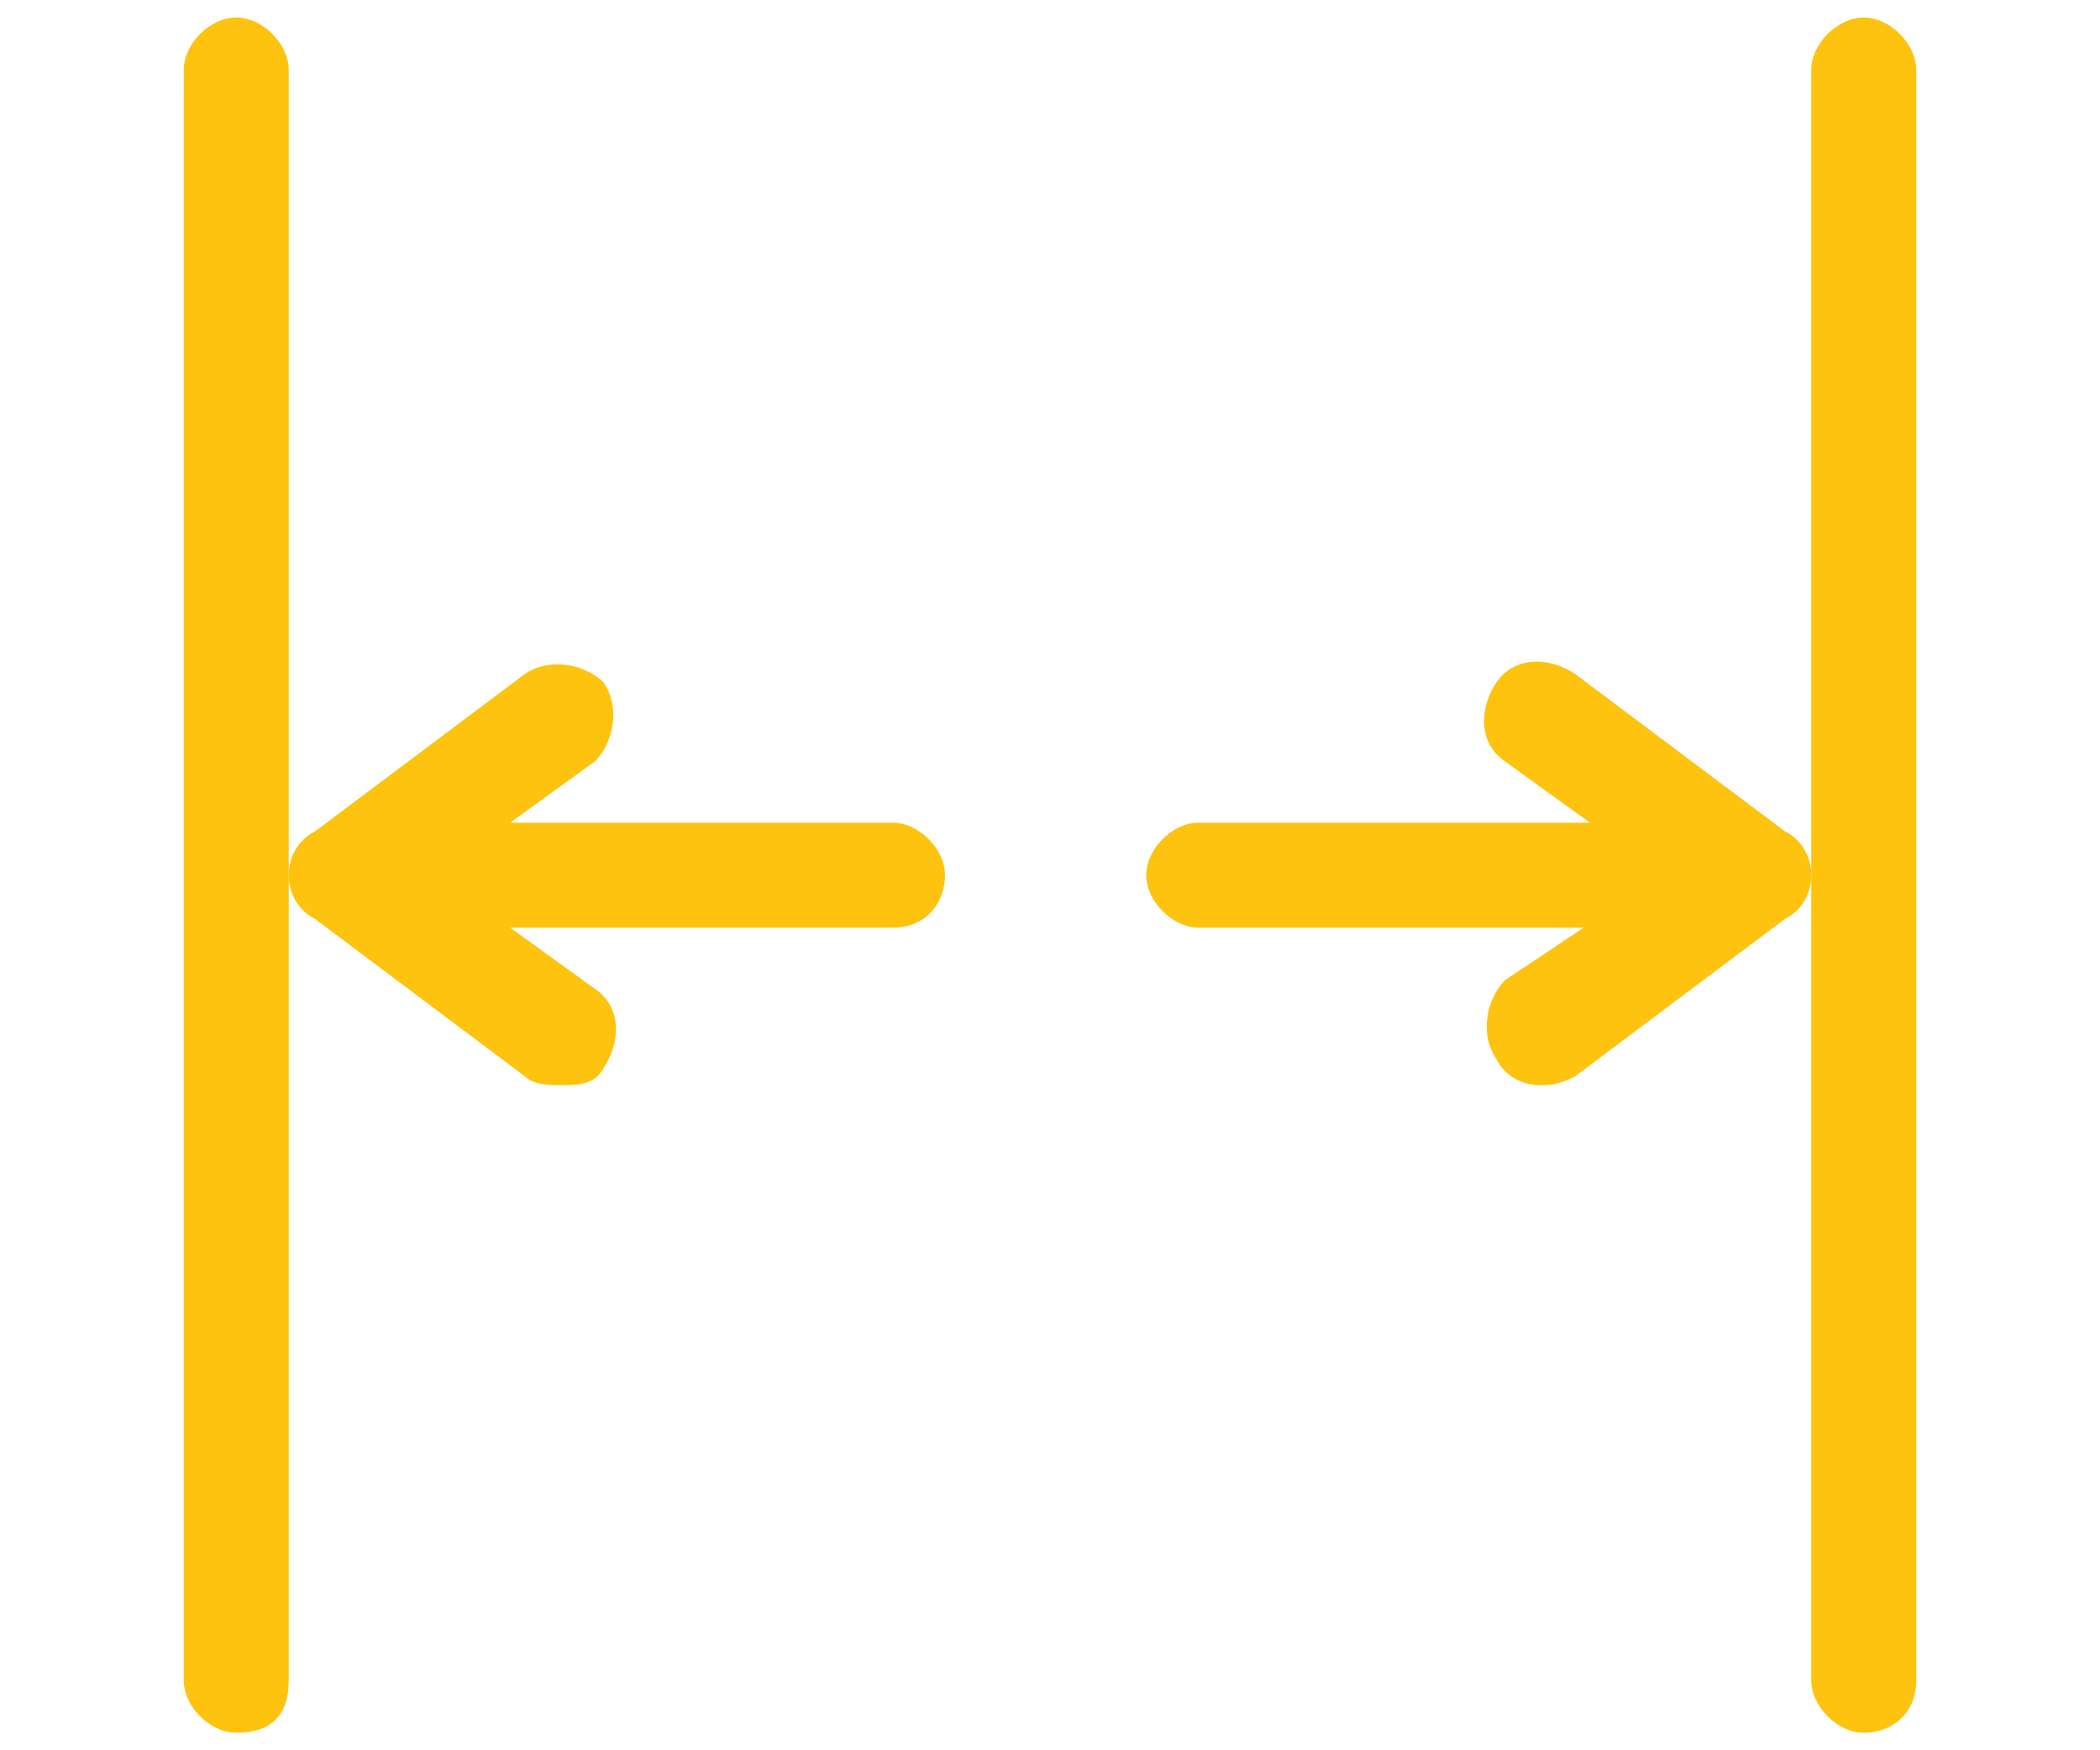
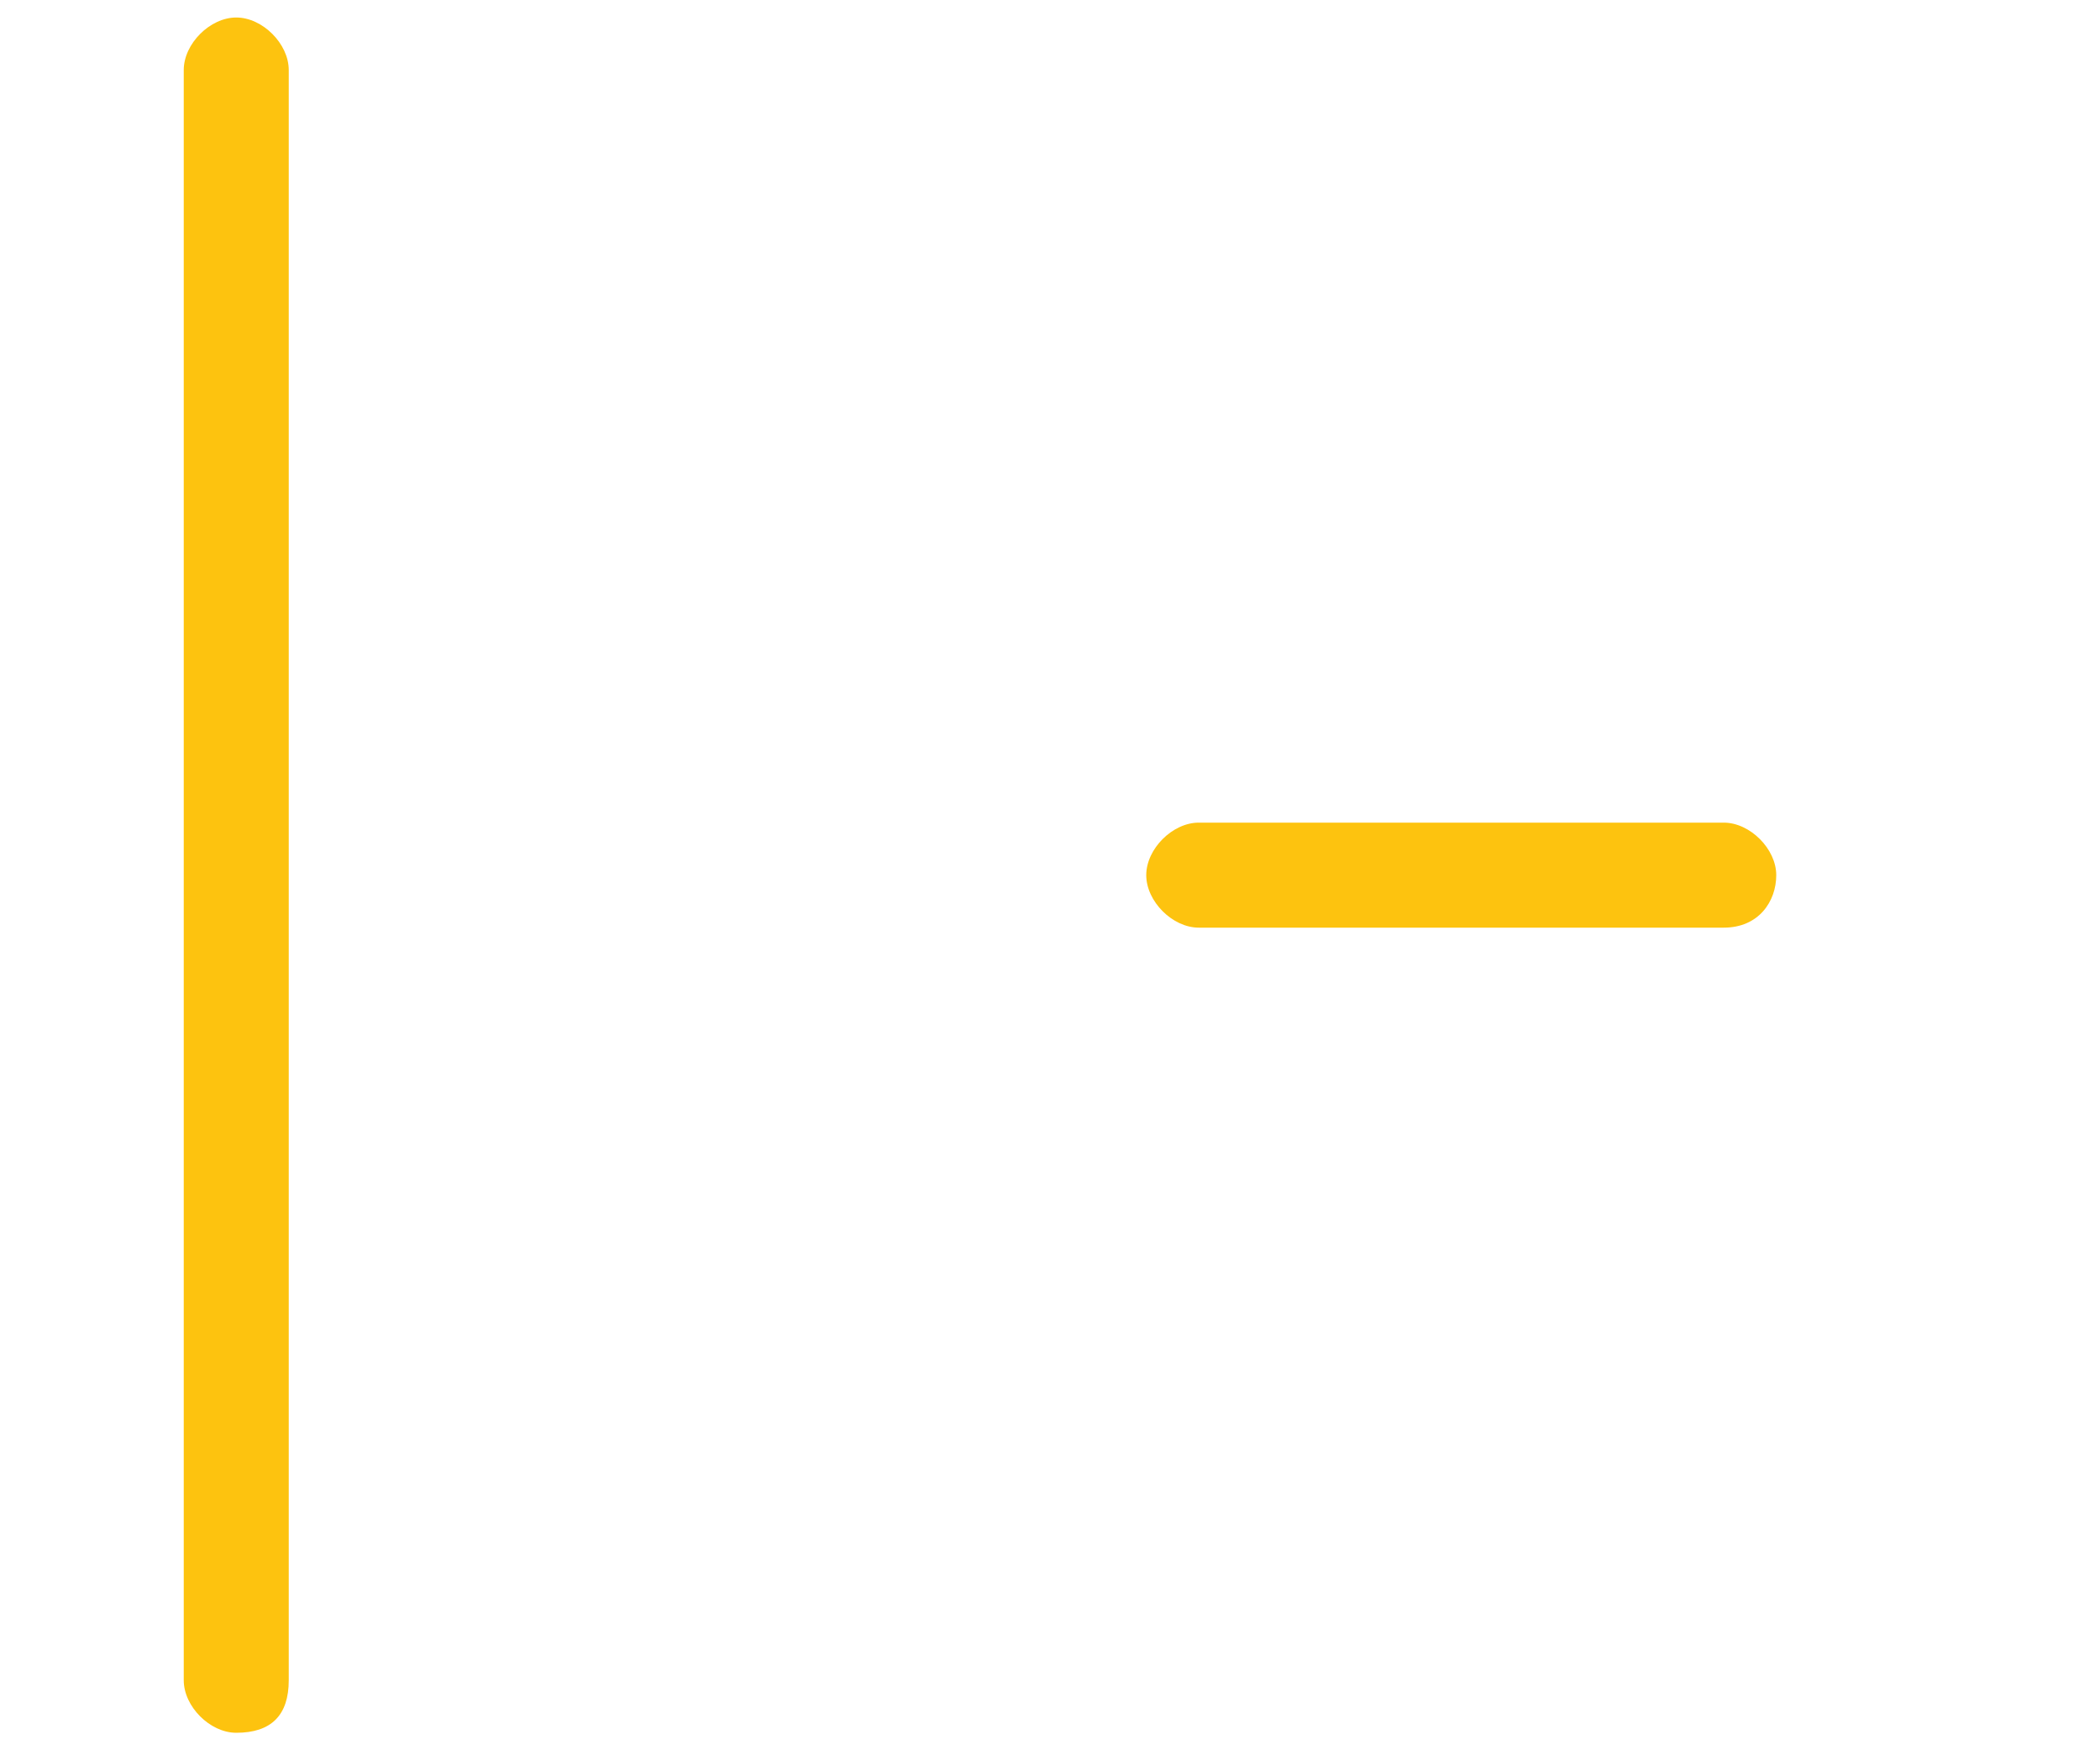
<svg xmlns="http://www.w3.org/2000/svg" id="Layer_1" x="0px" y="0px" viewBox="0 0 24 20" style="enable-background:new 0 0 24 20;" xml:space="preserve">
  <style type="text/css"> .st0{fill:#FFFFFF;} .st1{fill:#FFC72C;} .st2{fill:#FDC30F;} .st3{fill:none;stroke:#FDC30F;stroke-width:2;stroke-linecap:round;stroke-linejoin:round;} .st4{fill:none;stroke:#FDC30F;stroke-width:1.248;stroke-linecap:round;stroke-linejoin:round;} .st5{fill:#FFFFFF;stroke:#FFC72C;stroke-width:2;stroke-linecap:round;stroke-linejoin:round;stroke-miterlimit:10;} </style>
  <g>
    <g>
-       <path class="st2" d="M21.3,19.8c-0.3,0-0.6-0.3-0.6-0.6V0.8c0-0.3,0.3-0.6,0.6-0.6s0.6,0.3,0.6,0.6v18.4 C21.9,19.6,21.6,19.8,21.3,19.8z" />
-     </g>
+       </g>
    <g>
      <path class="st2" d="M2.7,19.8c-0.3,0-0.6-0.3-0.6-0.6V0.8c0-0.3,0.3-0.6,0.6-0.6s0.6,0.3,0.6,0.6v18.4 C3.3,19.6,3.1,19.8,2.7,19.8z" />
    </g>
    <g>
-       <path class="st2" d="M6.4,12.4c-0.1,0-0.3,0-0.4-0.1l-2.4-1.8c-0.2-0.1-0.3-0.3-0.3-0.5s0.1-0.4,0.3-0.5L6,7.7 c0.3-0.2,0.7-0.1,0.9,0.1C7.1,8.1,7,8.5,6.8,8.7L5,10l1.8,1.3c0.3,0.2,0.3,0.6,0.1,0.9C6.8,12.4,6.6,12.4,6.4,12.4z" />
-     </g>
+       </g>
    <g>
-       <path class="st2" d="M17.6,12.4c-0.2,0-0.4-0.1-0.5-0.3c-0.2-0.3-0.1-0.7,0.1-0.9L19,10l-1.8-1.3c-0.3-0.2-0.3-0.6-0.1-0.9 c0.2-0.3,0.6-0.3,0.9-0.1l2.4,1.8c0.2,0.1,0.3,0.3,0.3,0.5c0,0.2-0.1,0.4-0.3,0.5L18,12.3C17.8,12.4,17.7,12.4,17.6,12.4z" />
-     </g>
+       </g>
    <g>
-       <path class="st2" d="M10.2,10.6h-6c-0.3,0-0.6-0.3-0.6-0.6c0-0.3,0.3-0.6,0.6-0.6h6c0.3,0,0.6,0.3,0.6,0.6 C10.8,10.3,10.6,10.6,10.2,10.6z" />
-     </g>
+       </g>
    <g>
      <path class="st2" d="M19.7,10.6h-6c-0.3,0-0.6-0.3-0.6-0.6c0-0.3,0.3-0.6,0.6-0.6h6c0.3,0,0.6,0.3,0.6,0.6 C20.3,10.3,20.1,10.6,19.7,10.6z" />
    </g>
  </g>
</svg>